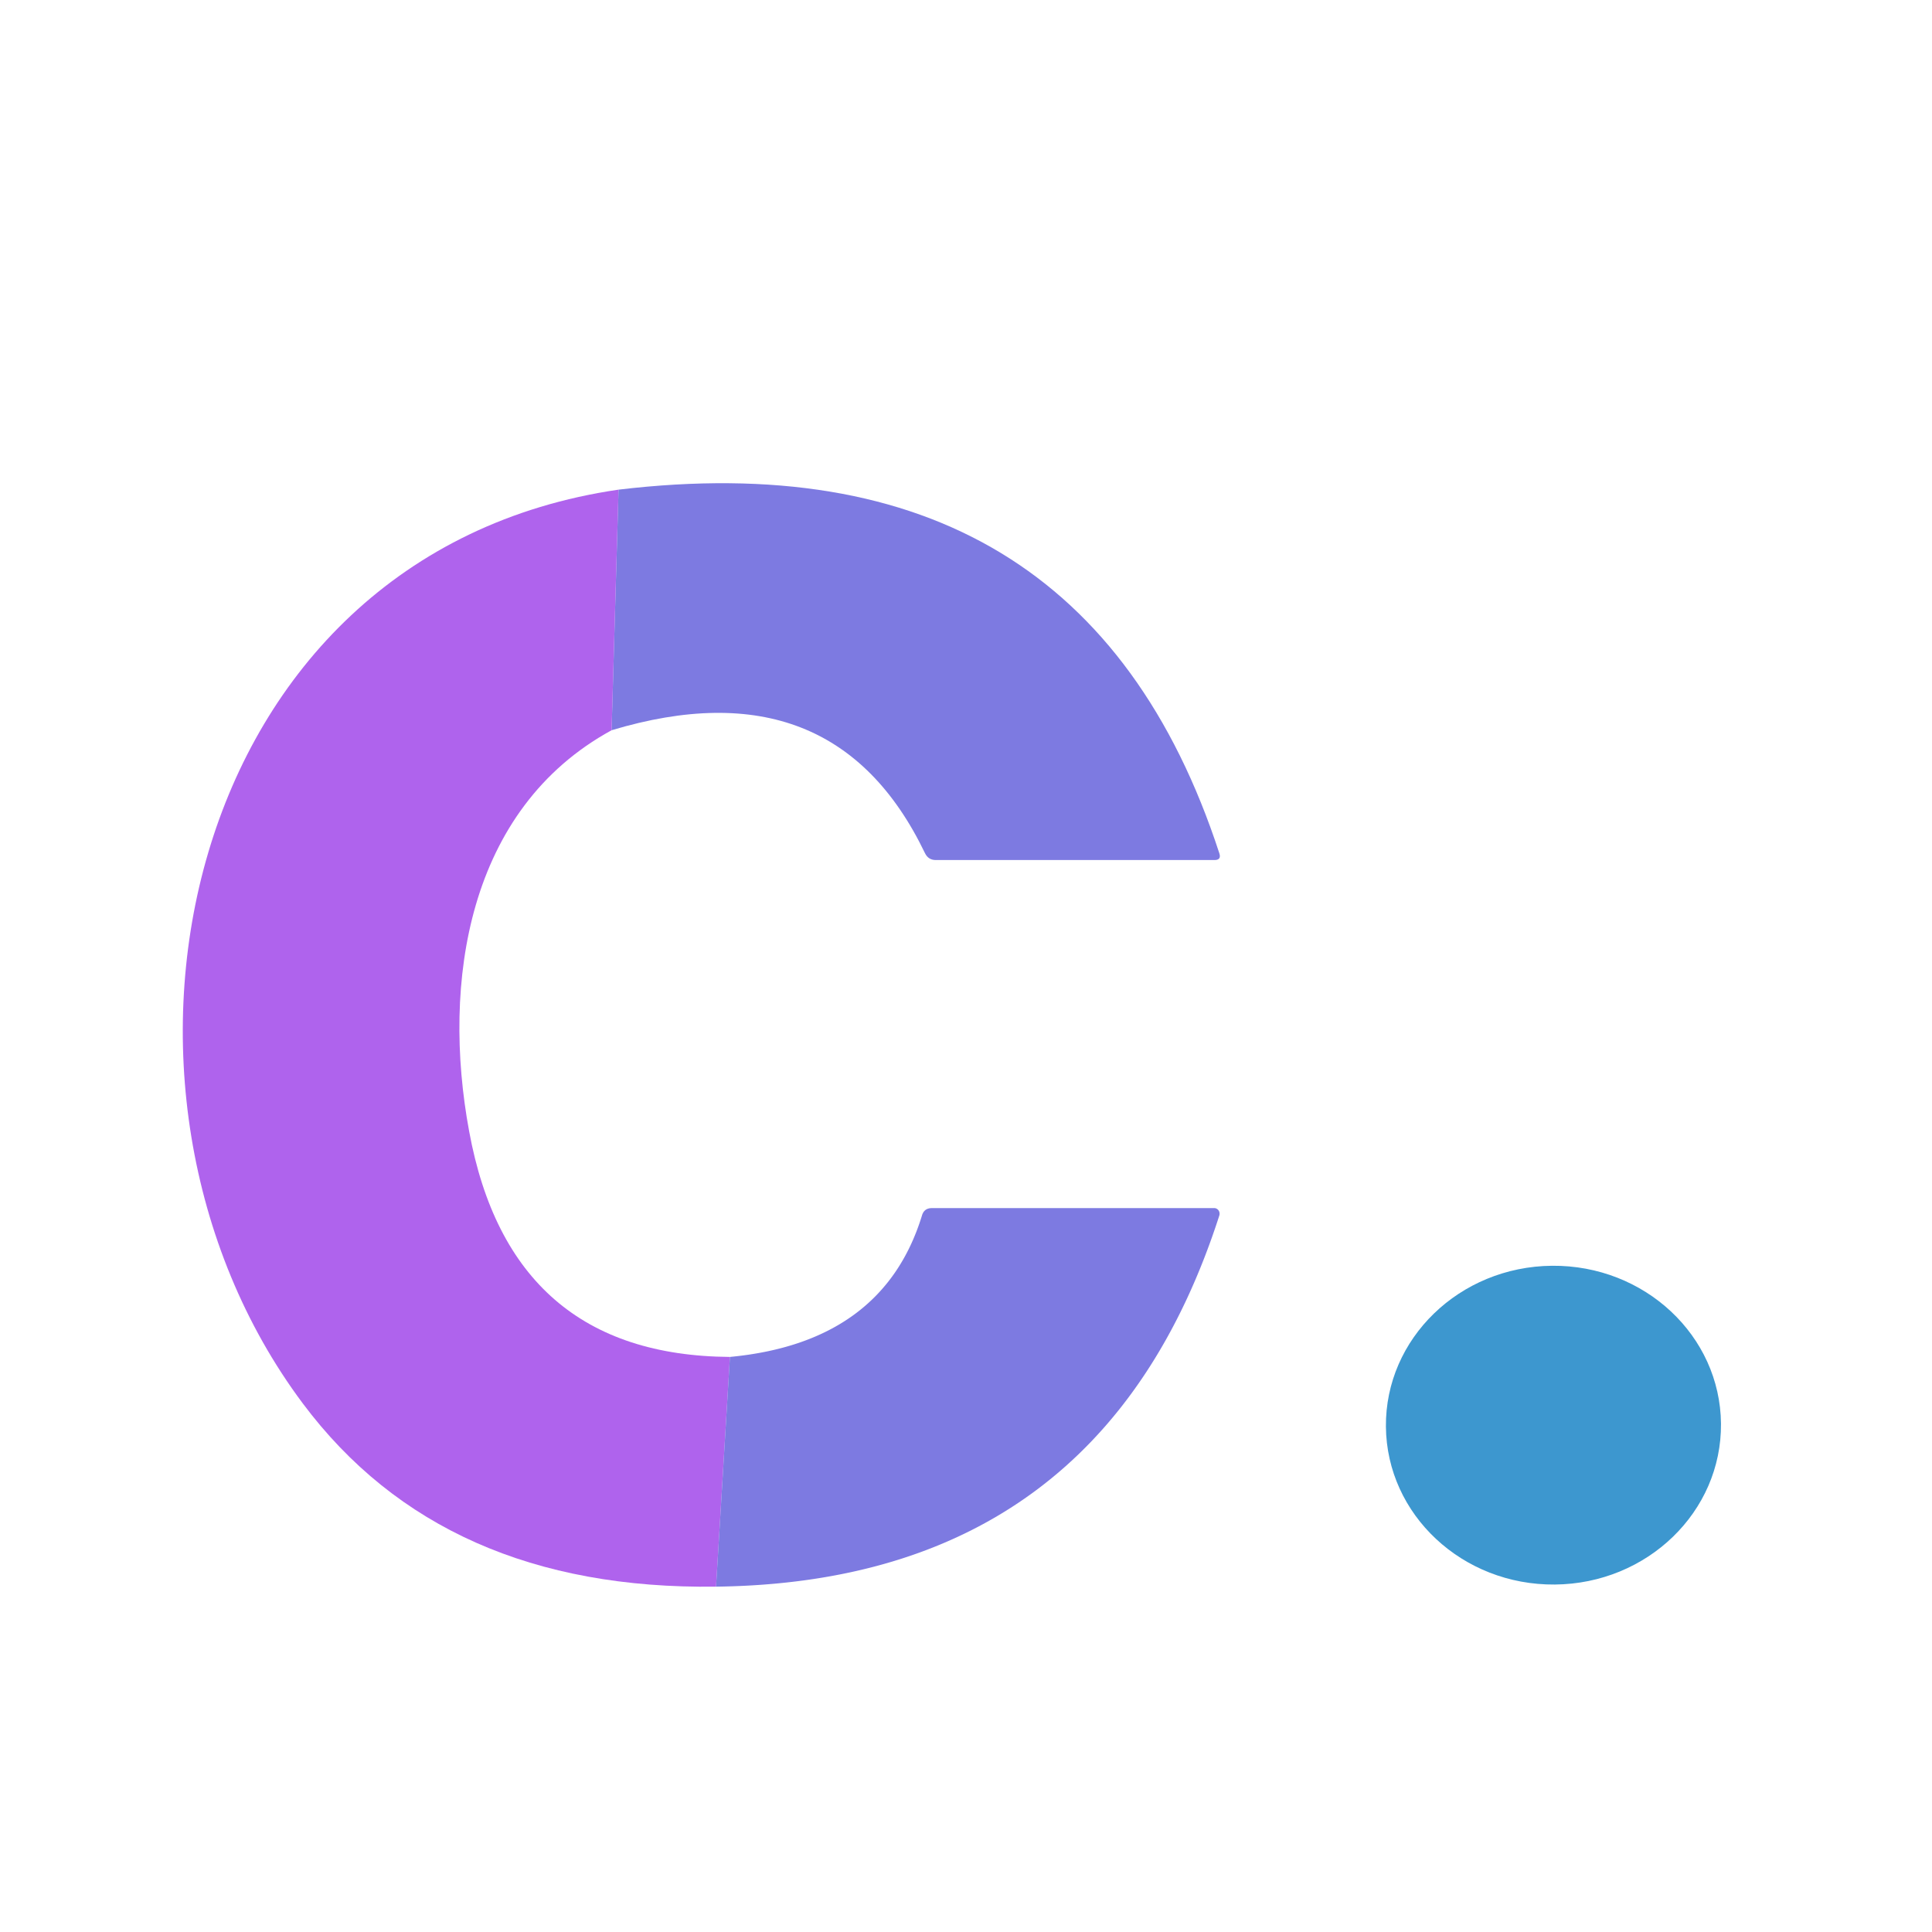
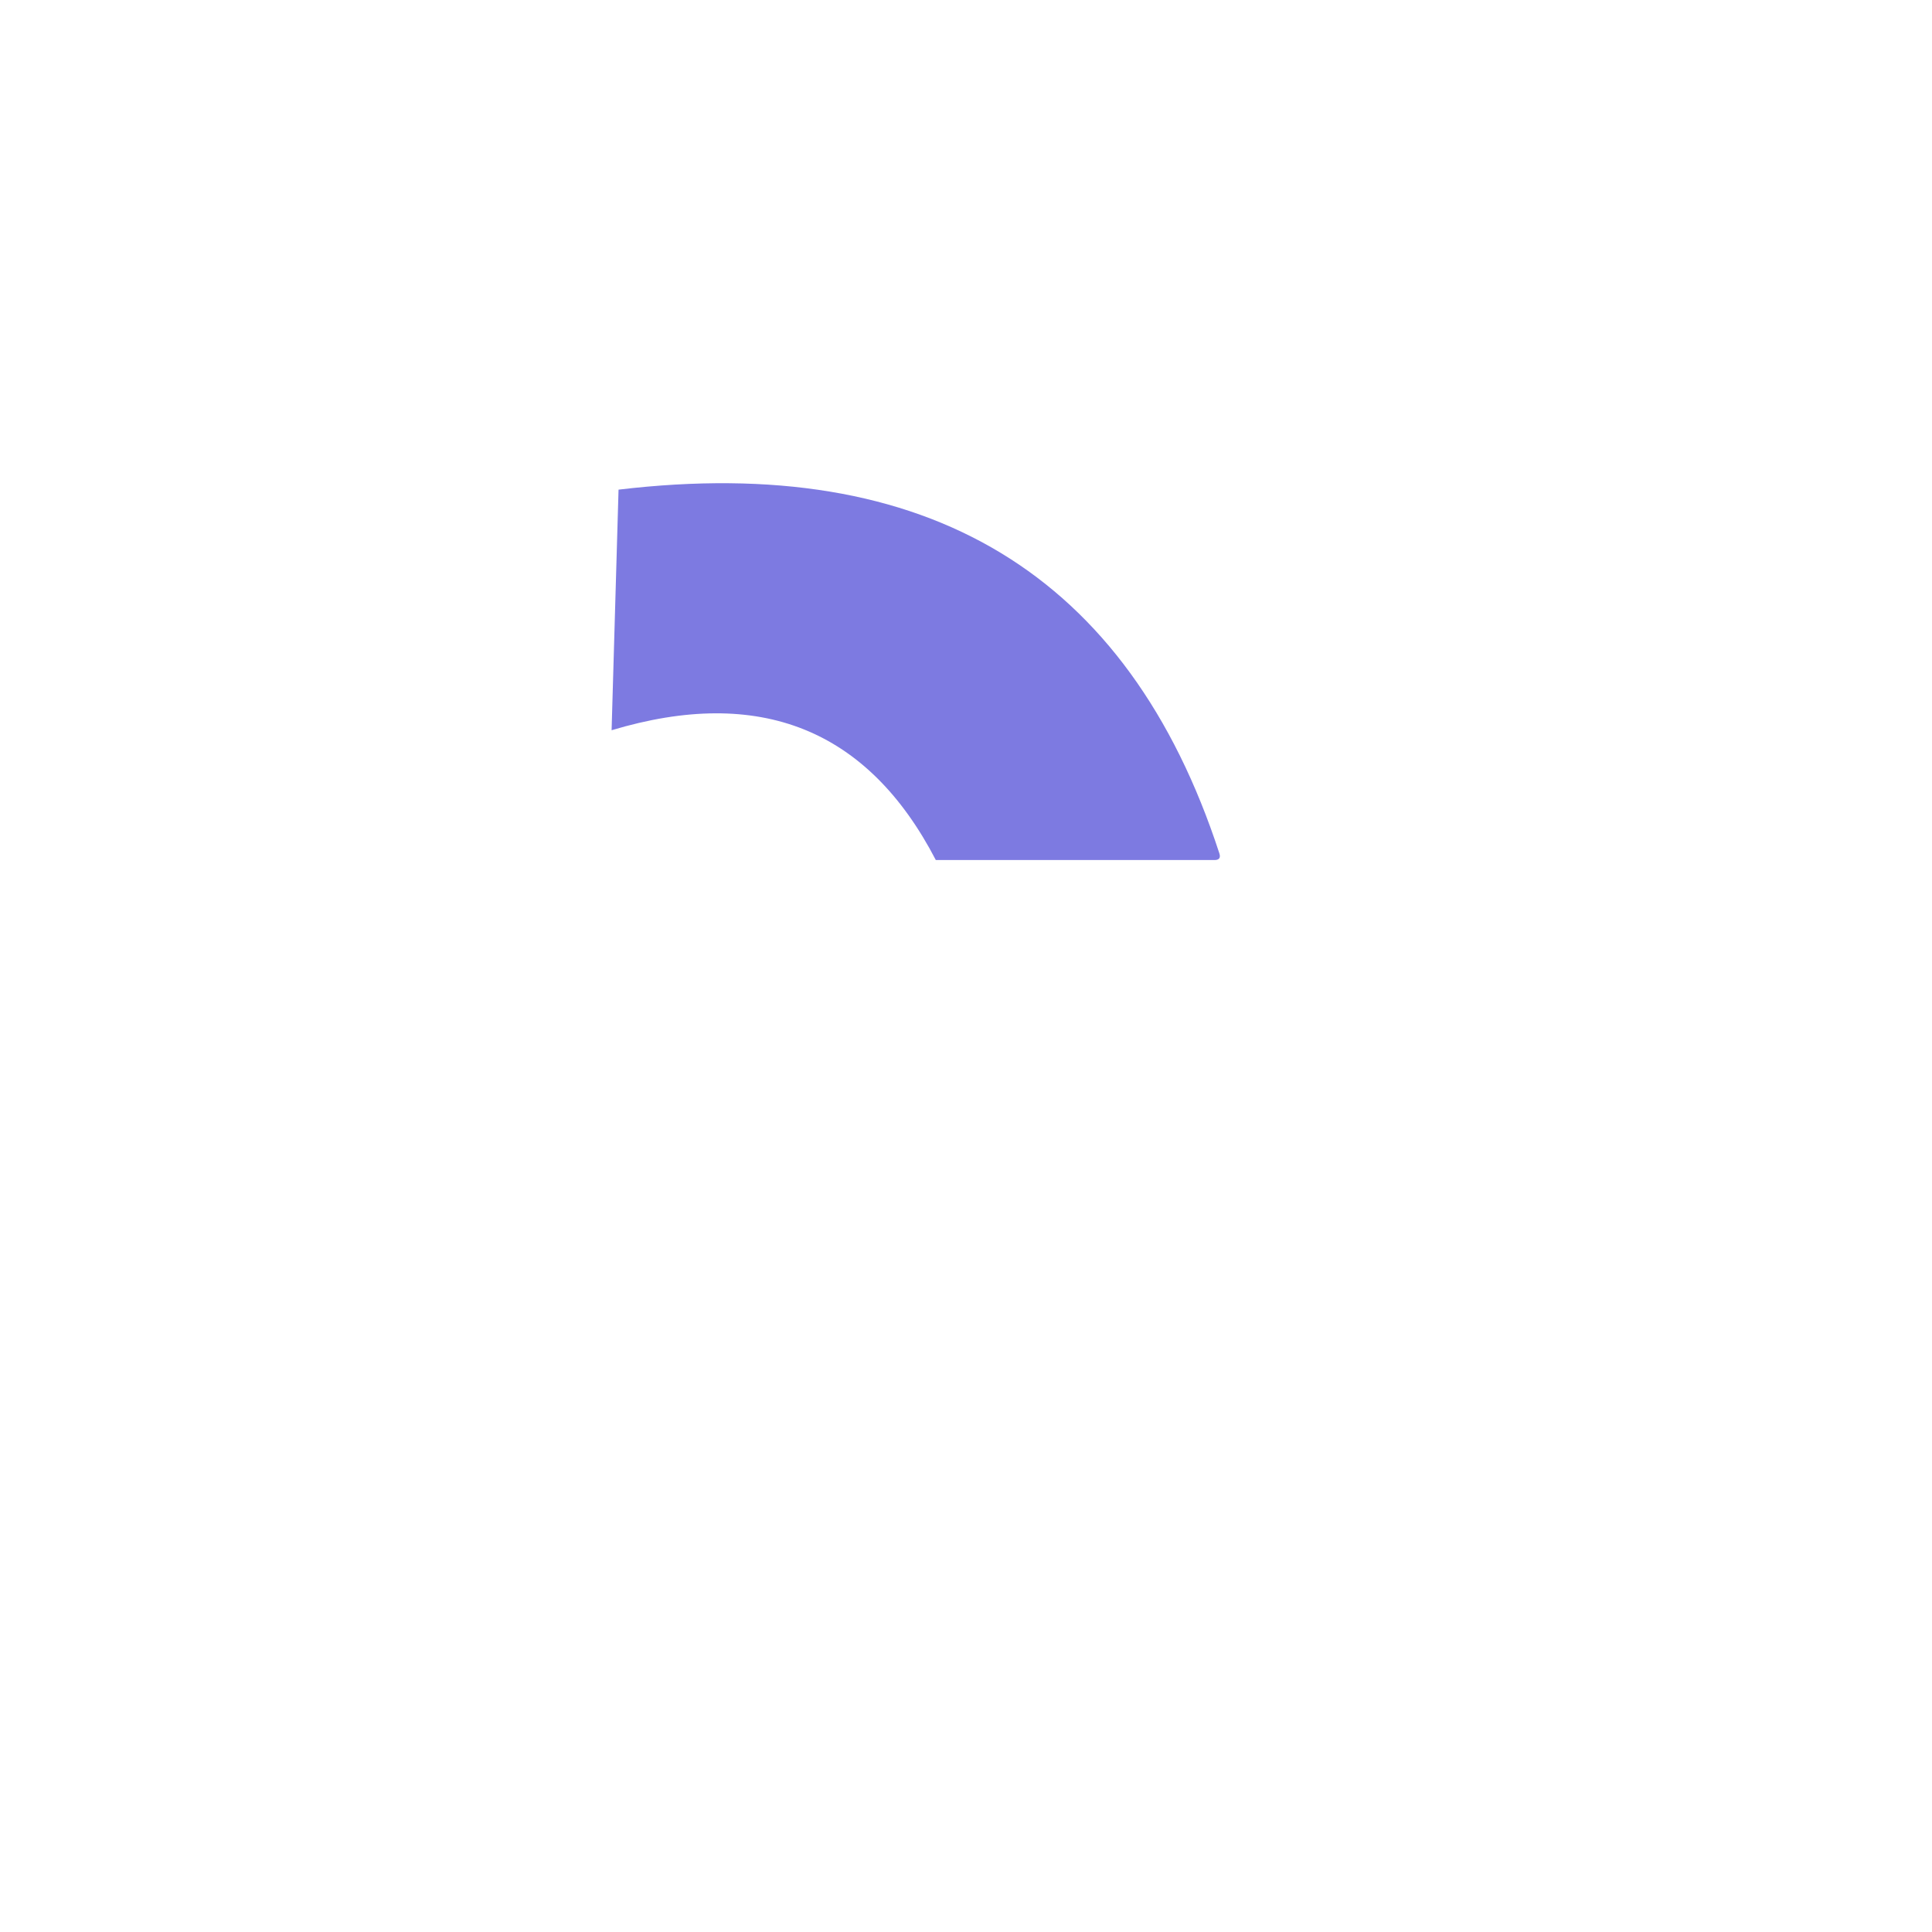
<svg xmlns="http://www.w3.org/2000/svg" version="1.1" viewBox="0.00 0.00 64.00 64.00">
-   <path fill="#6662db" fill-opacity="0.847" d="   M 20.26 24.19   L 20.49 16.22   Q 35.86 14.39 40.39 28.26   Q 40.47 28.49 40.23 28.49   L 31.00 28.49   Q 30.75 28.49 30.64 28.26   Q 27.62 21.98 20.26 24.19   Z" />
-   <path fill="#a148ea" fill-opacity="0.851" d="   M 20.49 16.22   L 20.26 24.19   C 15.48 26.80 14.63 32.55 15.54 37.47   Q 16.90 44.90 24.18 44.95   L 23.72 52.56   Q 14.66 52.68 10.03 46.49   C 2.25 36.08 5.97 18.34 20.49 16.22   Z" />
-   <path fill="#6662db" fill-opacity="0.847" d="   M 23.72 52.56   L 24.18 44.95   Q 29.25 44.47 30.54 40.27   Q 30.61 40.02 30.87 40.02   L 40.22 40.02   A 0.19 0.18 -80.7 0 1 40.39 40.27   Q 36.48 52.40 23.72 52.56   Z" />
-   <ellipse fill="#1b84c6" fill-opacity="0.847" cx="0.00" cy="0.00" transform="translate(51.46,47.21) rotate(-0.5)" rx="5.55" ry="5.28" />
+   <path fill="#6662db" fill-opacity="0.847" d="   M 20.26 24.19   L 20.49 16.22   Q 35.86 14.39 40.39 28.26   Q 40.47 28.49 40.23 28.49   L 31.00 28.49   Q 27.62 21.98 20.26 24.19   Z" />
</svg>